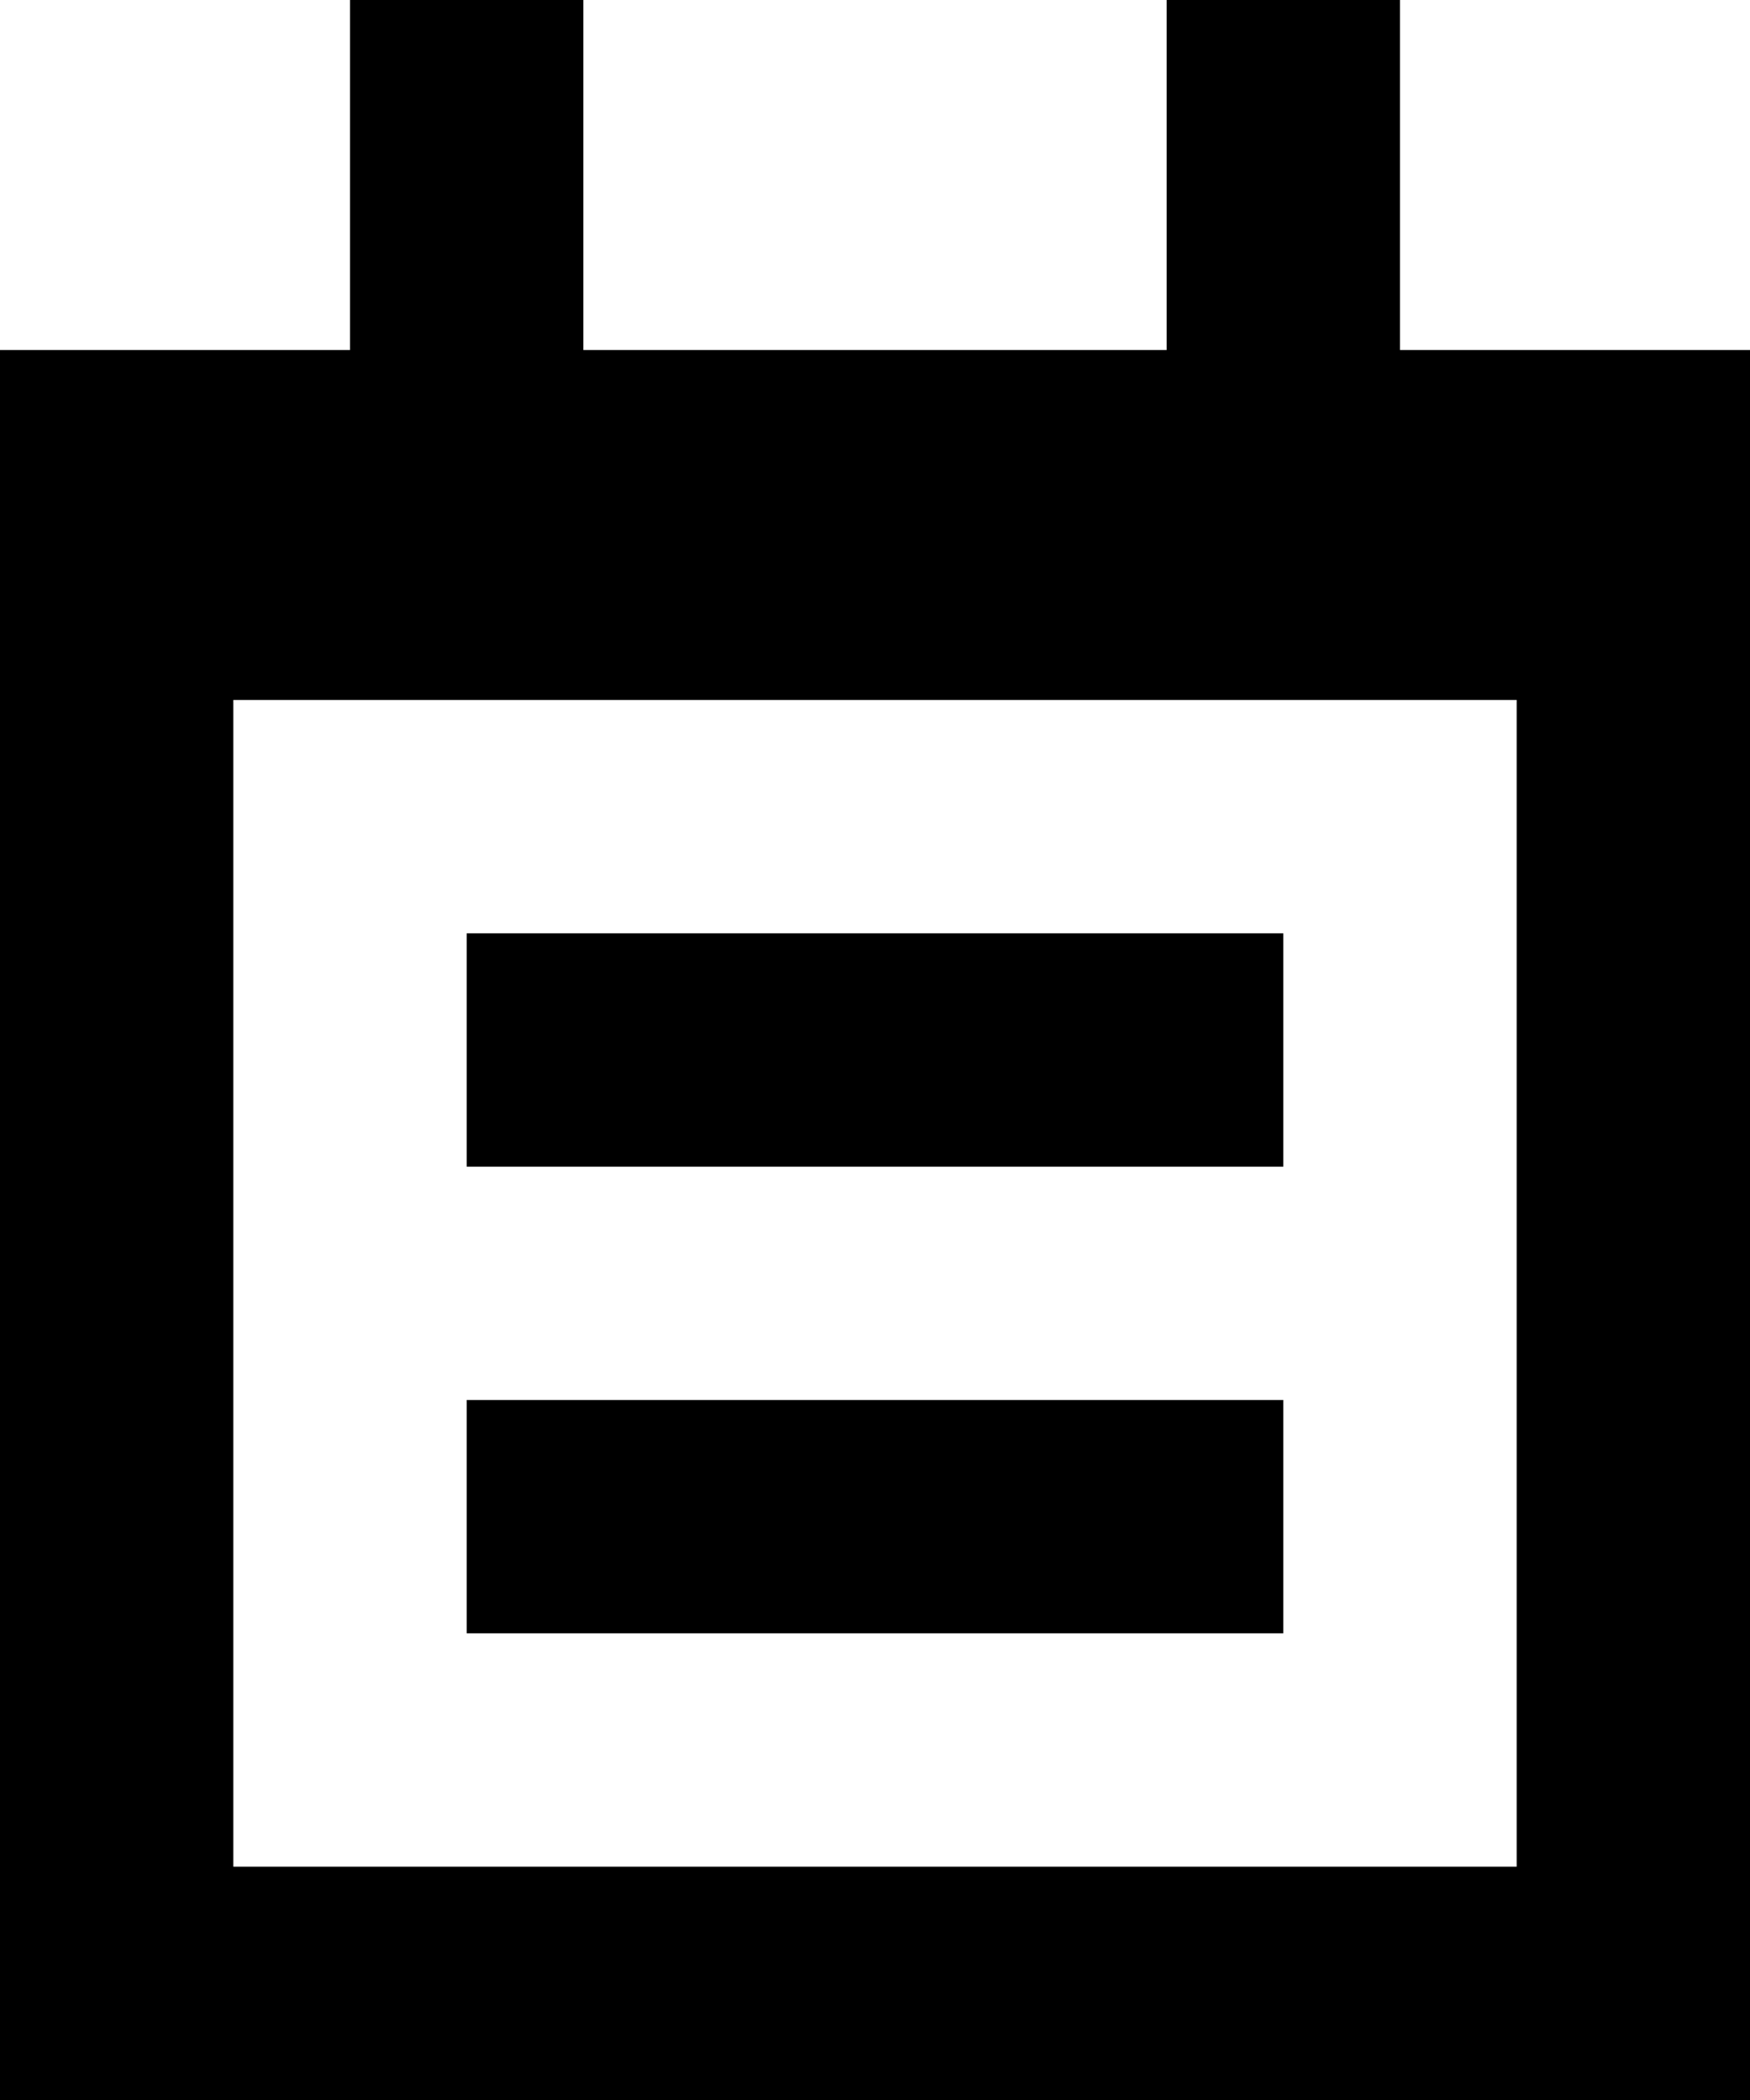
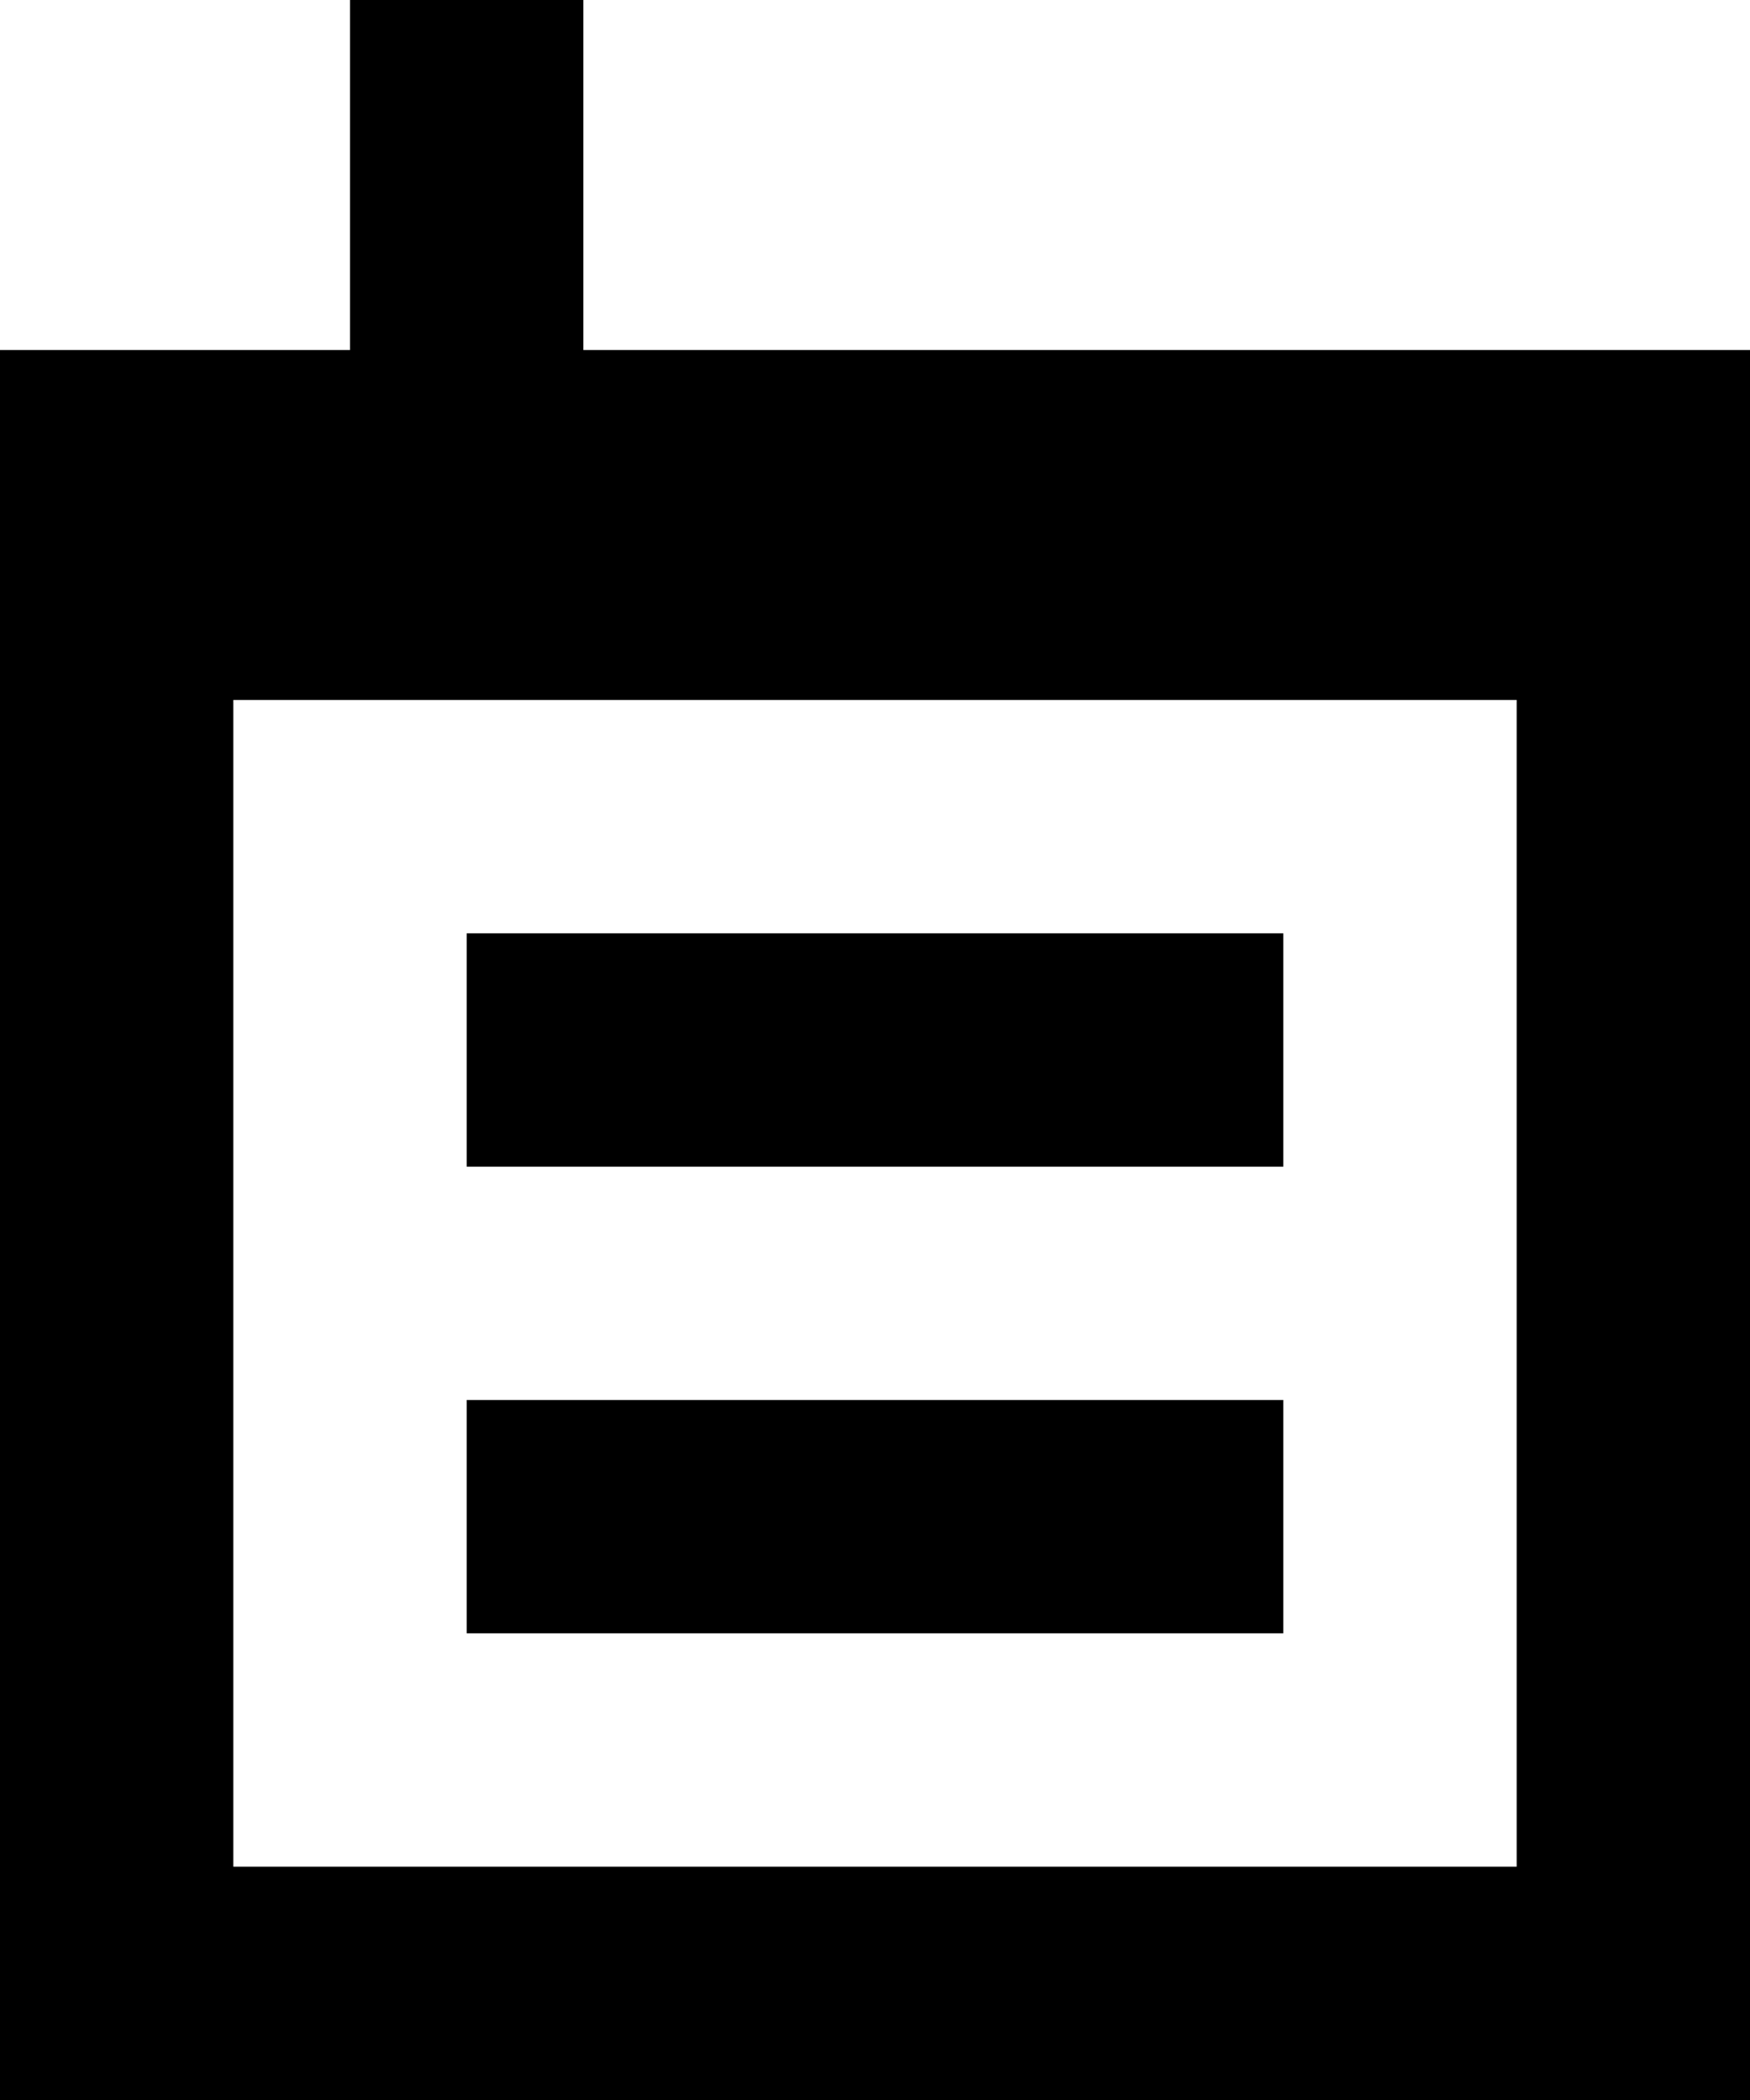
<svg xmlns="http://www.w3.org/2000/svg" width="15" height="18" viewBox="0 0 15 18" fill="none">
  <rect x="1" y="4" width="13" height="13" stroke="black" stroke-width="2" />
  <path d="M4 9H11" stroke="black" stroke-width="2" />
  <line x1="1" y1="5" x2="14" y2="5" stroke="black" stroke-width="2" />
  <path d="M4 13H11" stroke="black" stroke-width="2" />
  <path d="M4 0L4 5.667" stroke="black" stroke-width="2" />
-   <path d="M11 0L11 5.667" stroke="black" stroke-width="2" />
</svg>